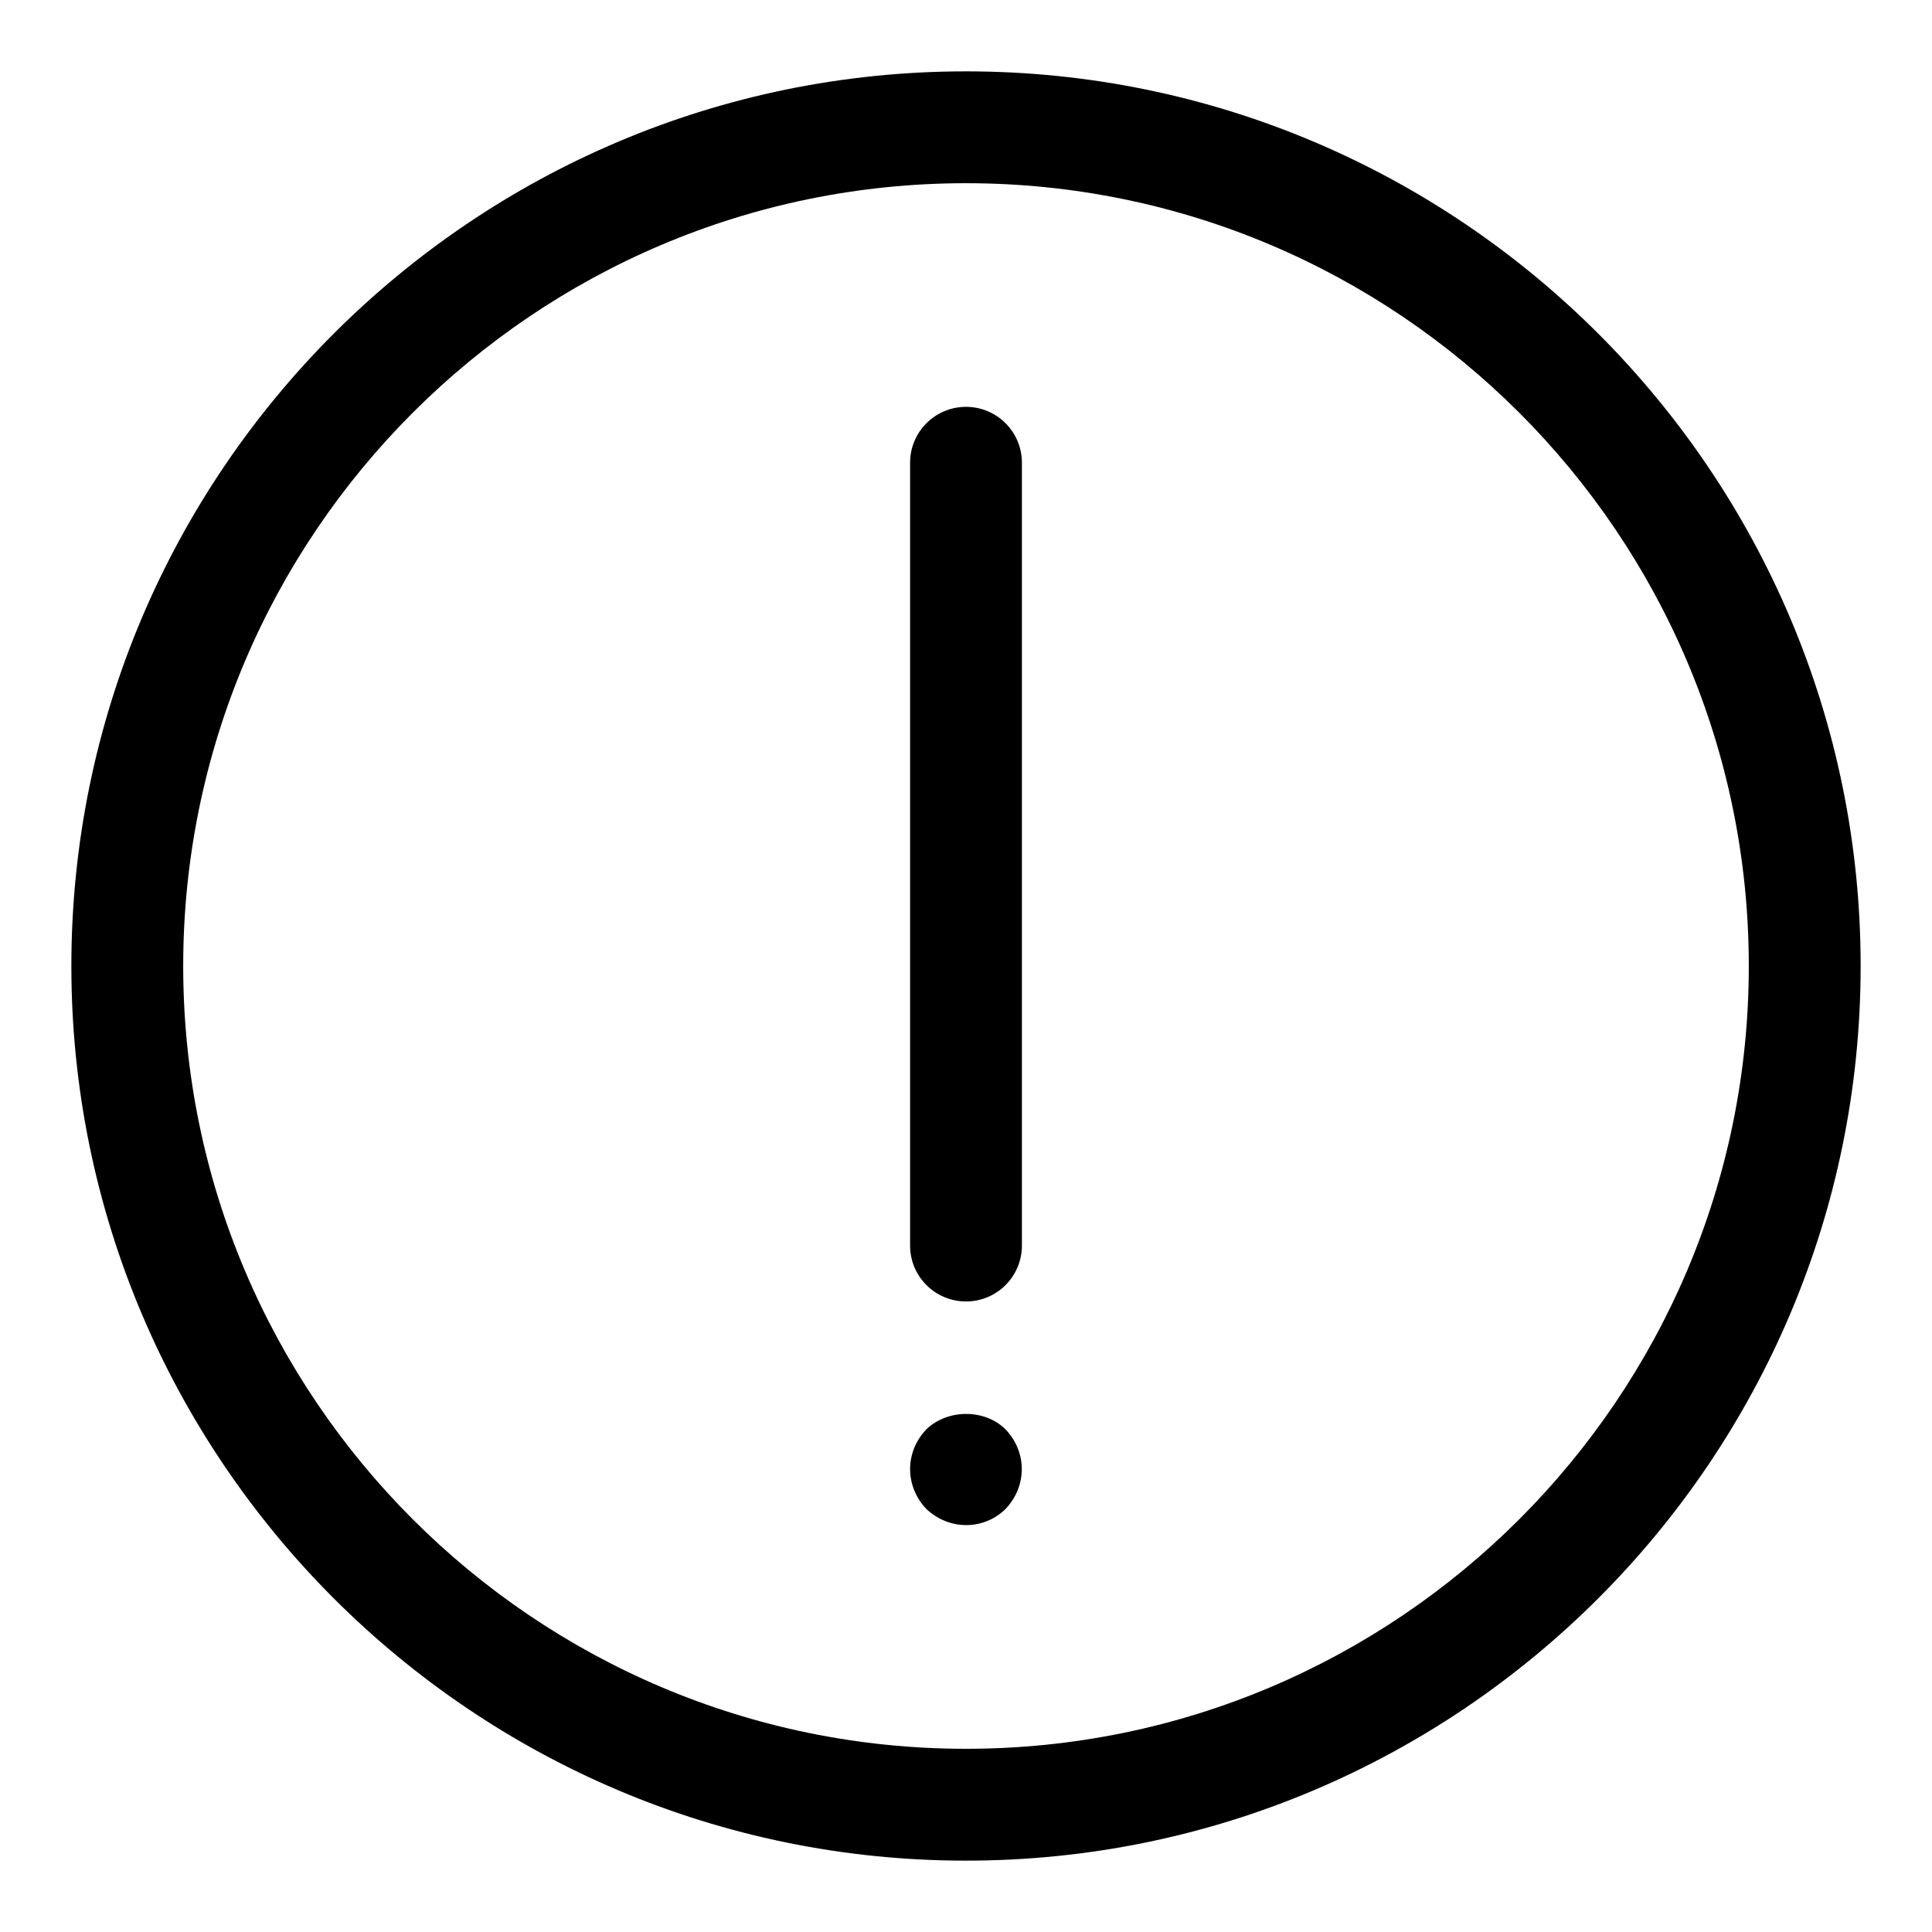
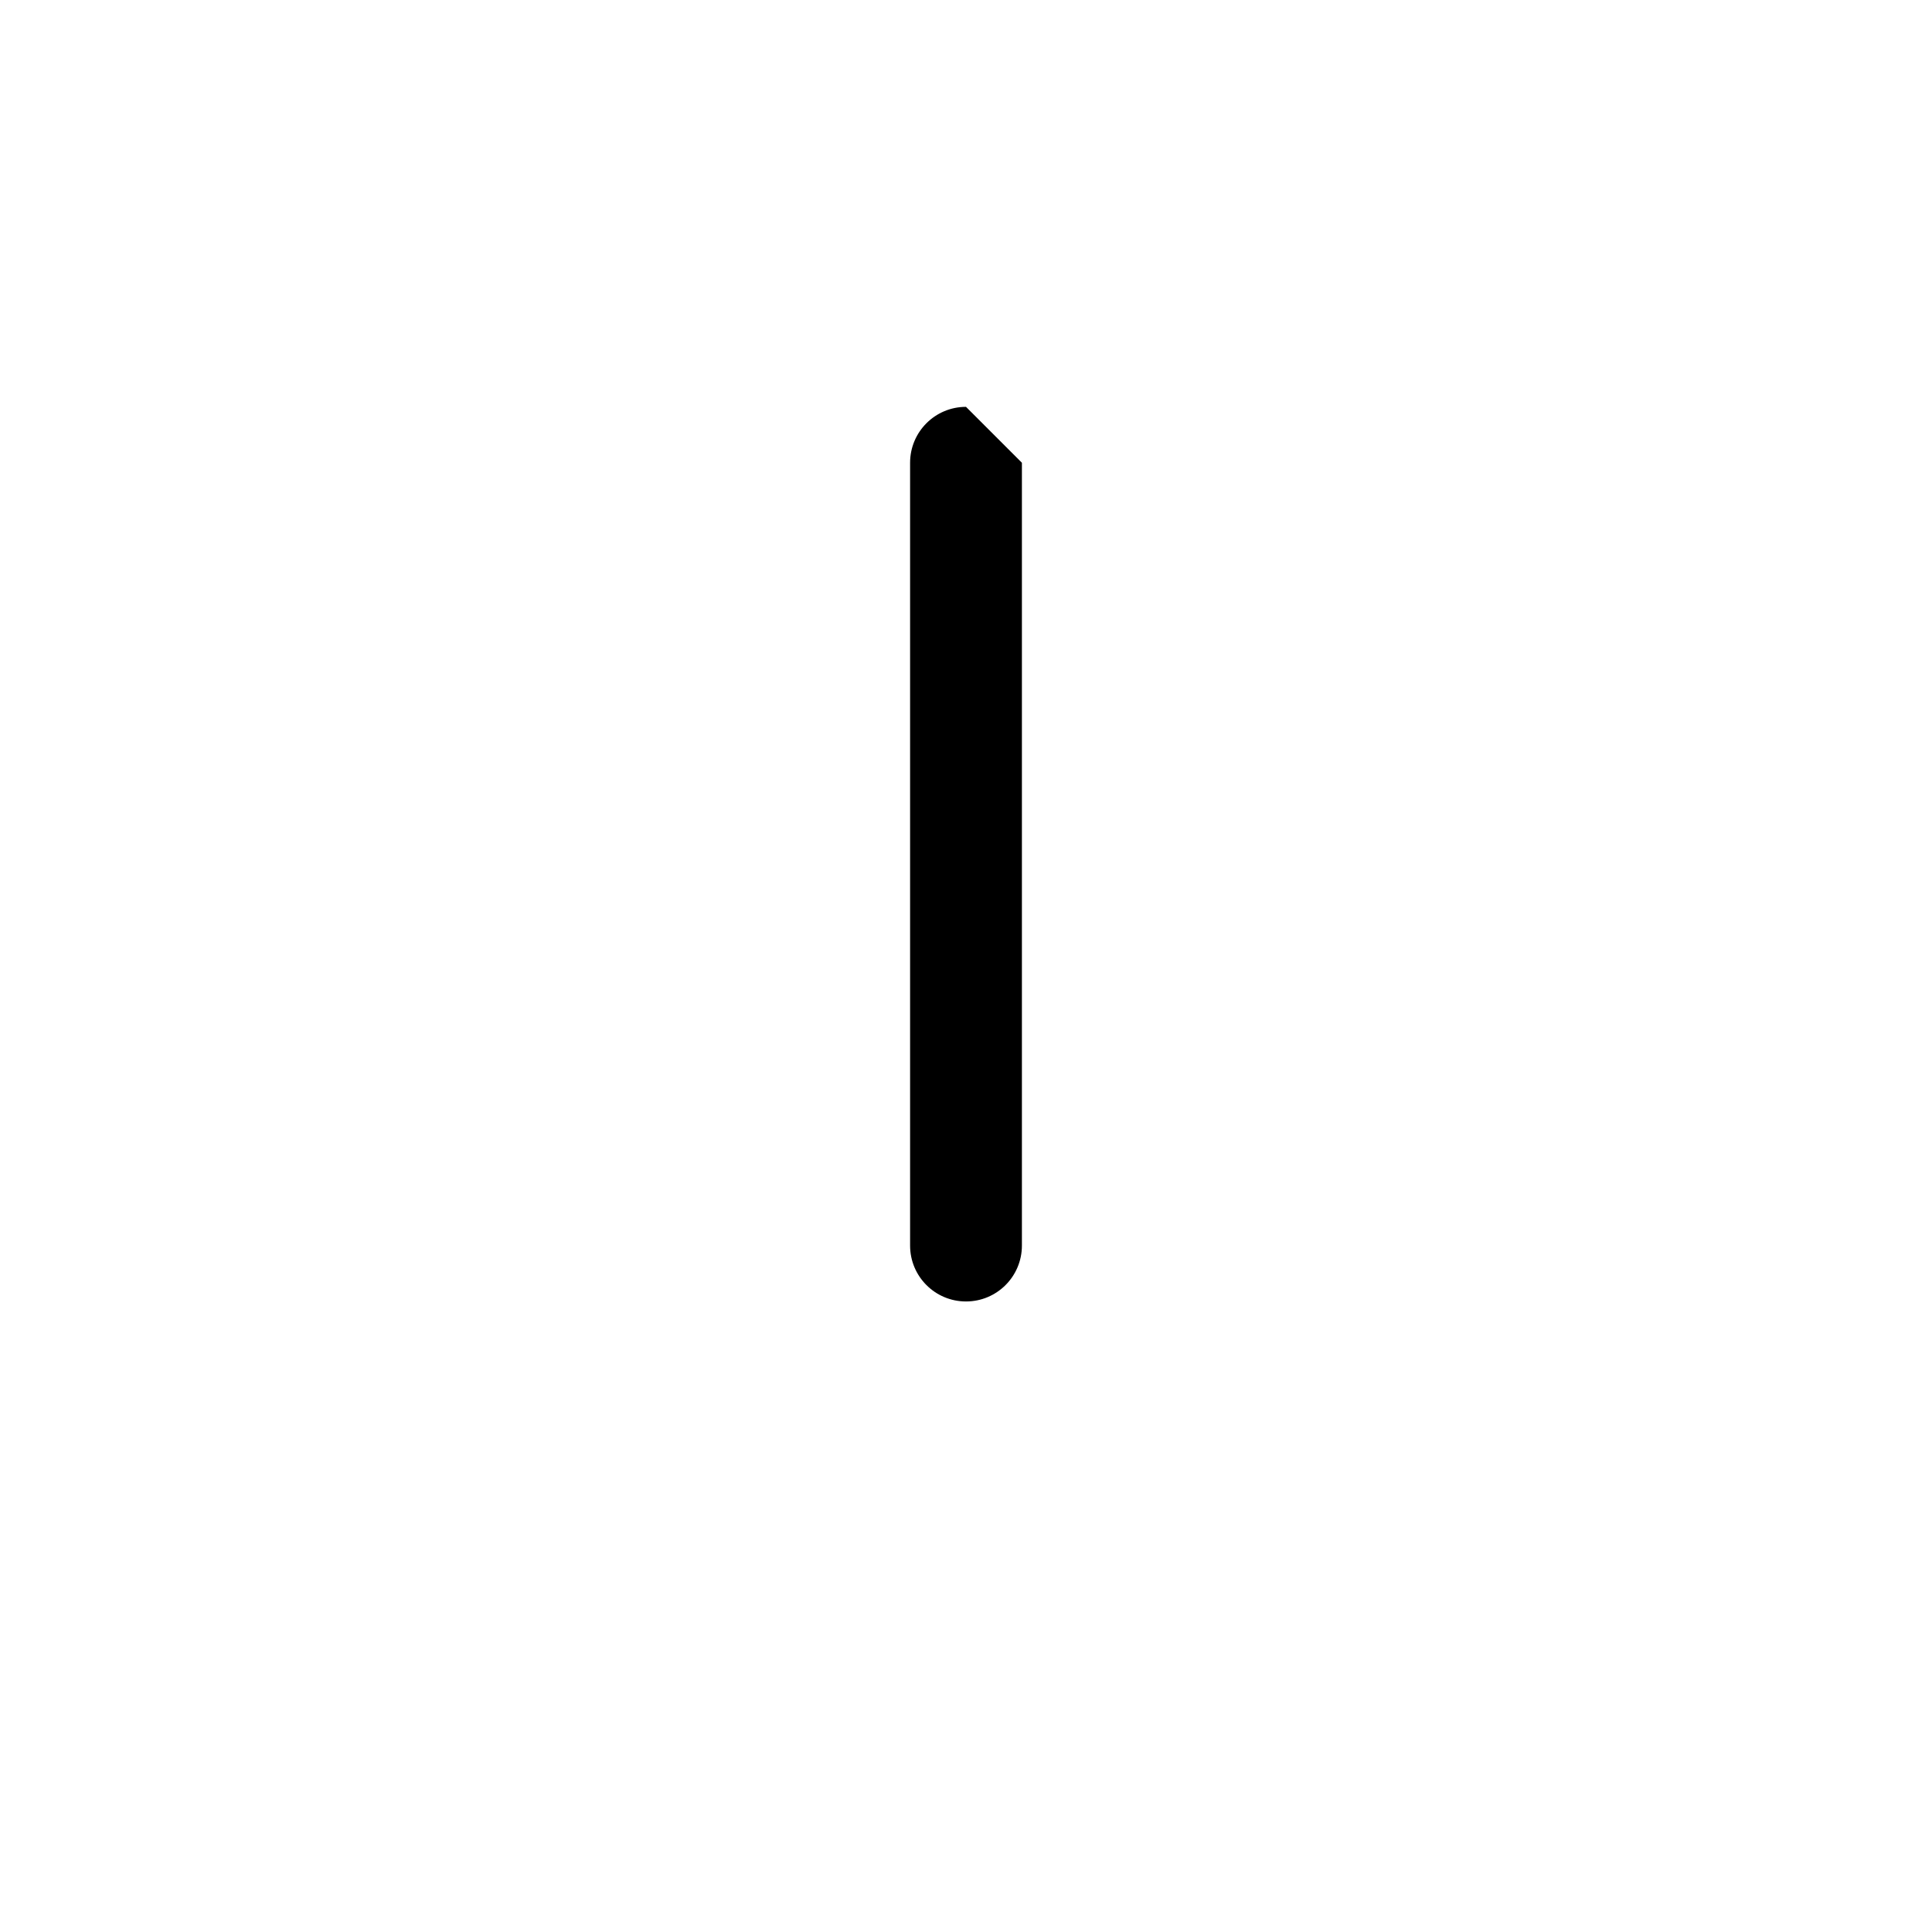
<svg xmlns="http://www.w3.org/2000/svg" fill="#000000" width="800px" height="800px" version="1.1" viewBox="144 144 512 512">
  <g>
-     <path d="m400 162.91c-130.73 0-237.09 106.36-237.09 237.09 0 130.72 106.36 237.09 237.09 237.09s237.09-106.36 237.09-237.09c0.004-130.73-106.36-237.09-237.08-237.09zm0 444.54c-114.39 0-207.45-93.055-207.45-207.45s93.059-207.45 207.45-207.45 207.45 93.055 207.45 207.45c0 114.4-93.055 207.45-207.45 207.45z" />
-     <path d="m400 251.82c-8.18 0-14.816 6.625-14.816 14.816v207.45c0 8.195 6.637 14.816 14.816 14.816s14.816-6.625 14.816-14.816v-207.45c0-8.195-6.637-14.816-14.816-14.816z" />
-     <path d="m389.46 522.82c-5.824 6.164-5.57 15.172 0 21.043 6.312 5.957 15.516 5.512 21.043 0 5.602-5.914 5.809-14.891 0-21.043-5.484-5.484-15.398-5.484-21.043 0z" />
+     <path d="m400 251.82c-8.18 0-14.816 6.625-14.816 14.816v207.45c0 8.195 6.637 14.816 14.816 14.816s14.816-6.625 14.816-14.816v-207.45z" />
  </g>
</svg>